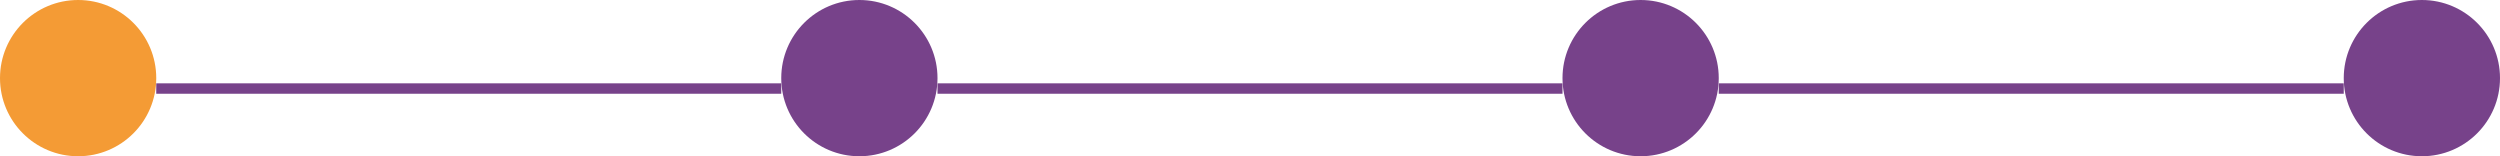
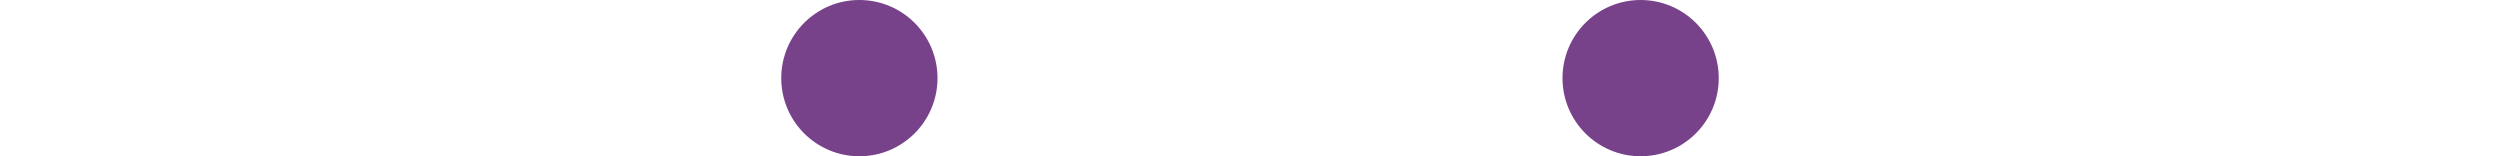
<svg xmlns="http://www.w3.org/2000/svg" width="240" height="15" viewBox="0 0 240 15" fill="none">
-   <circle cx="7.5" cy="7.5" r="7.5" fill="#F49B35" />
  <circle cx="82.5" cy="7.5" r="7.5" fill="#77428A" />
  <circle cx="157.5" cy="7.5" r="7.5" fill="#77428A" />
-   <circle cx="232.5" cy="7.5" r="7.5" fill="#77428A" />
-   <rect x="15" y="8" width="60" height="1" fill="#77428A" />
-   <rect x="90" y="8" width="60" height="1" fill="#77428A" />
-   <rect x="165" y="8" width="60" height="1" fill="#77428A" />
</svg>